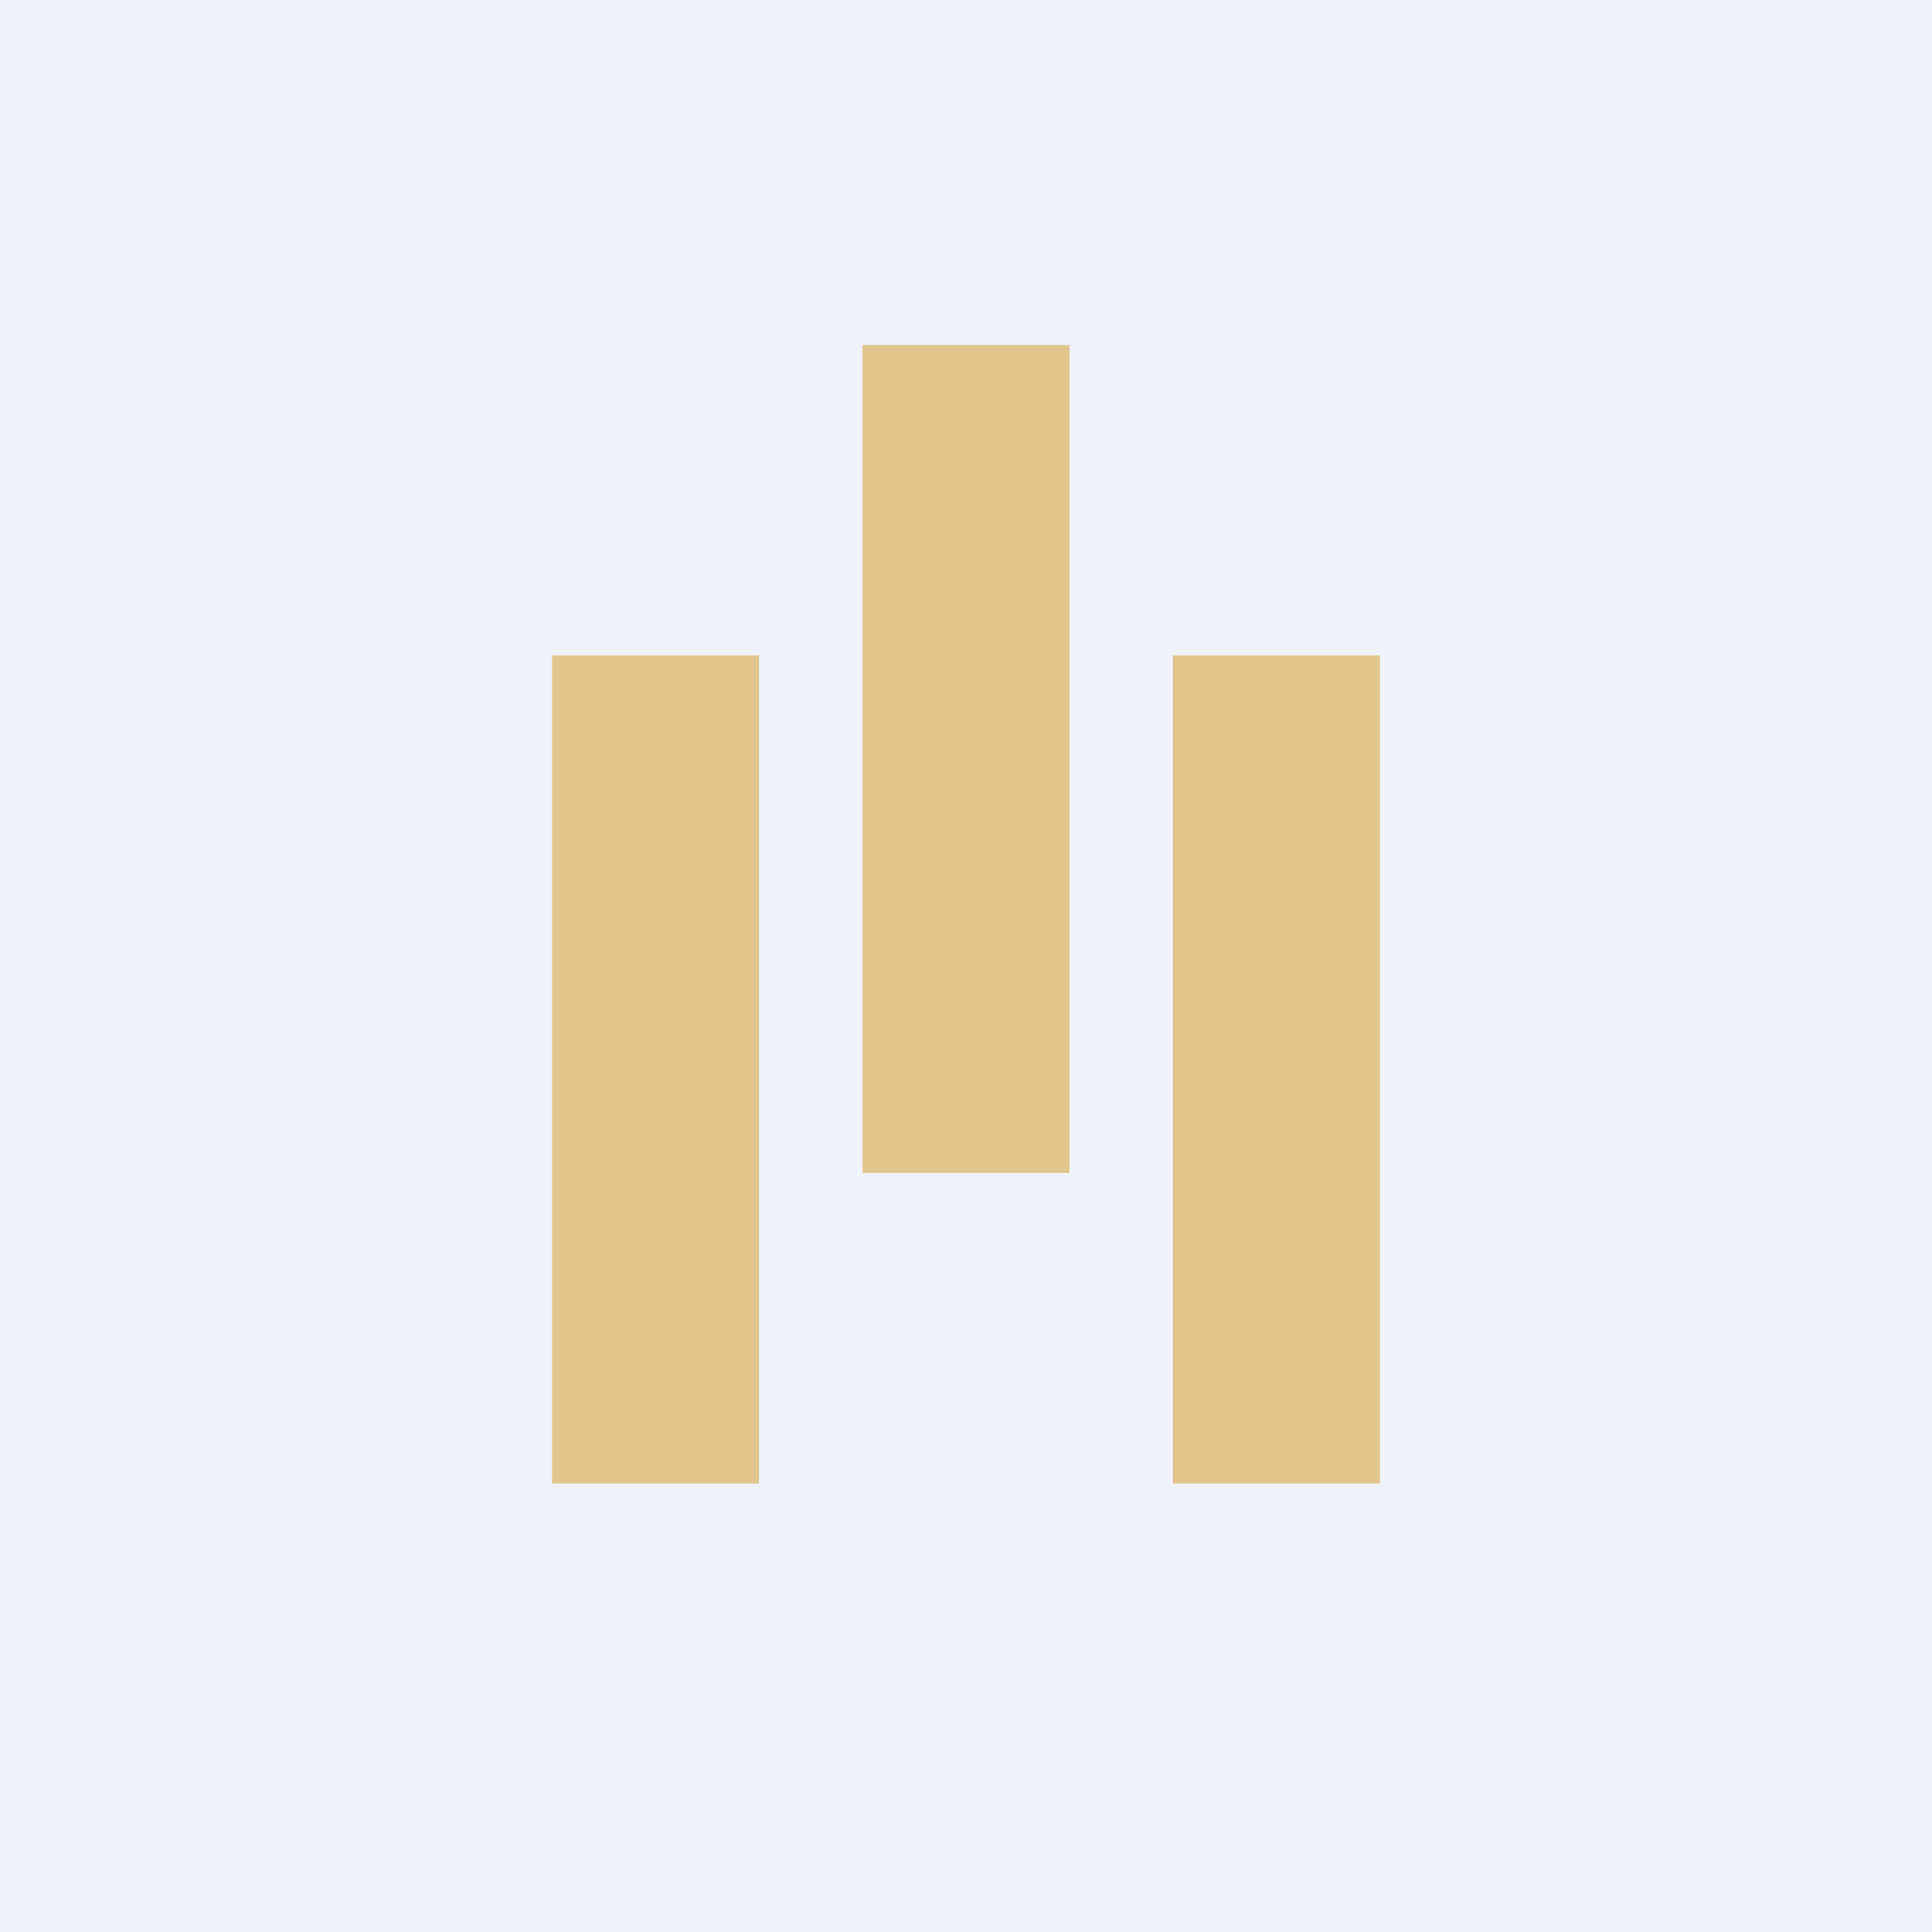
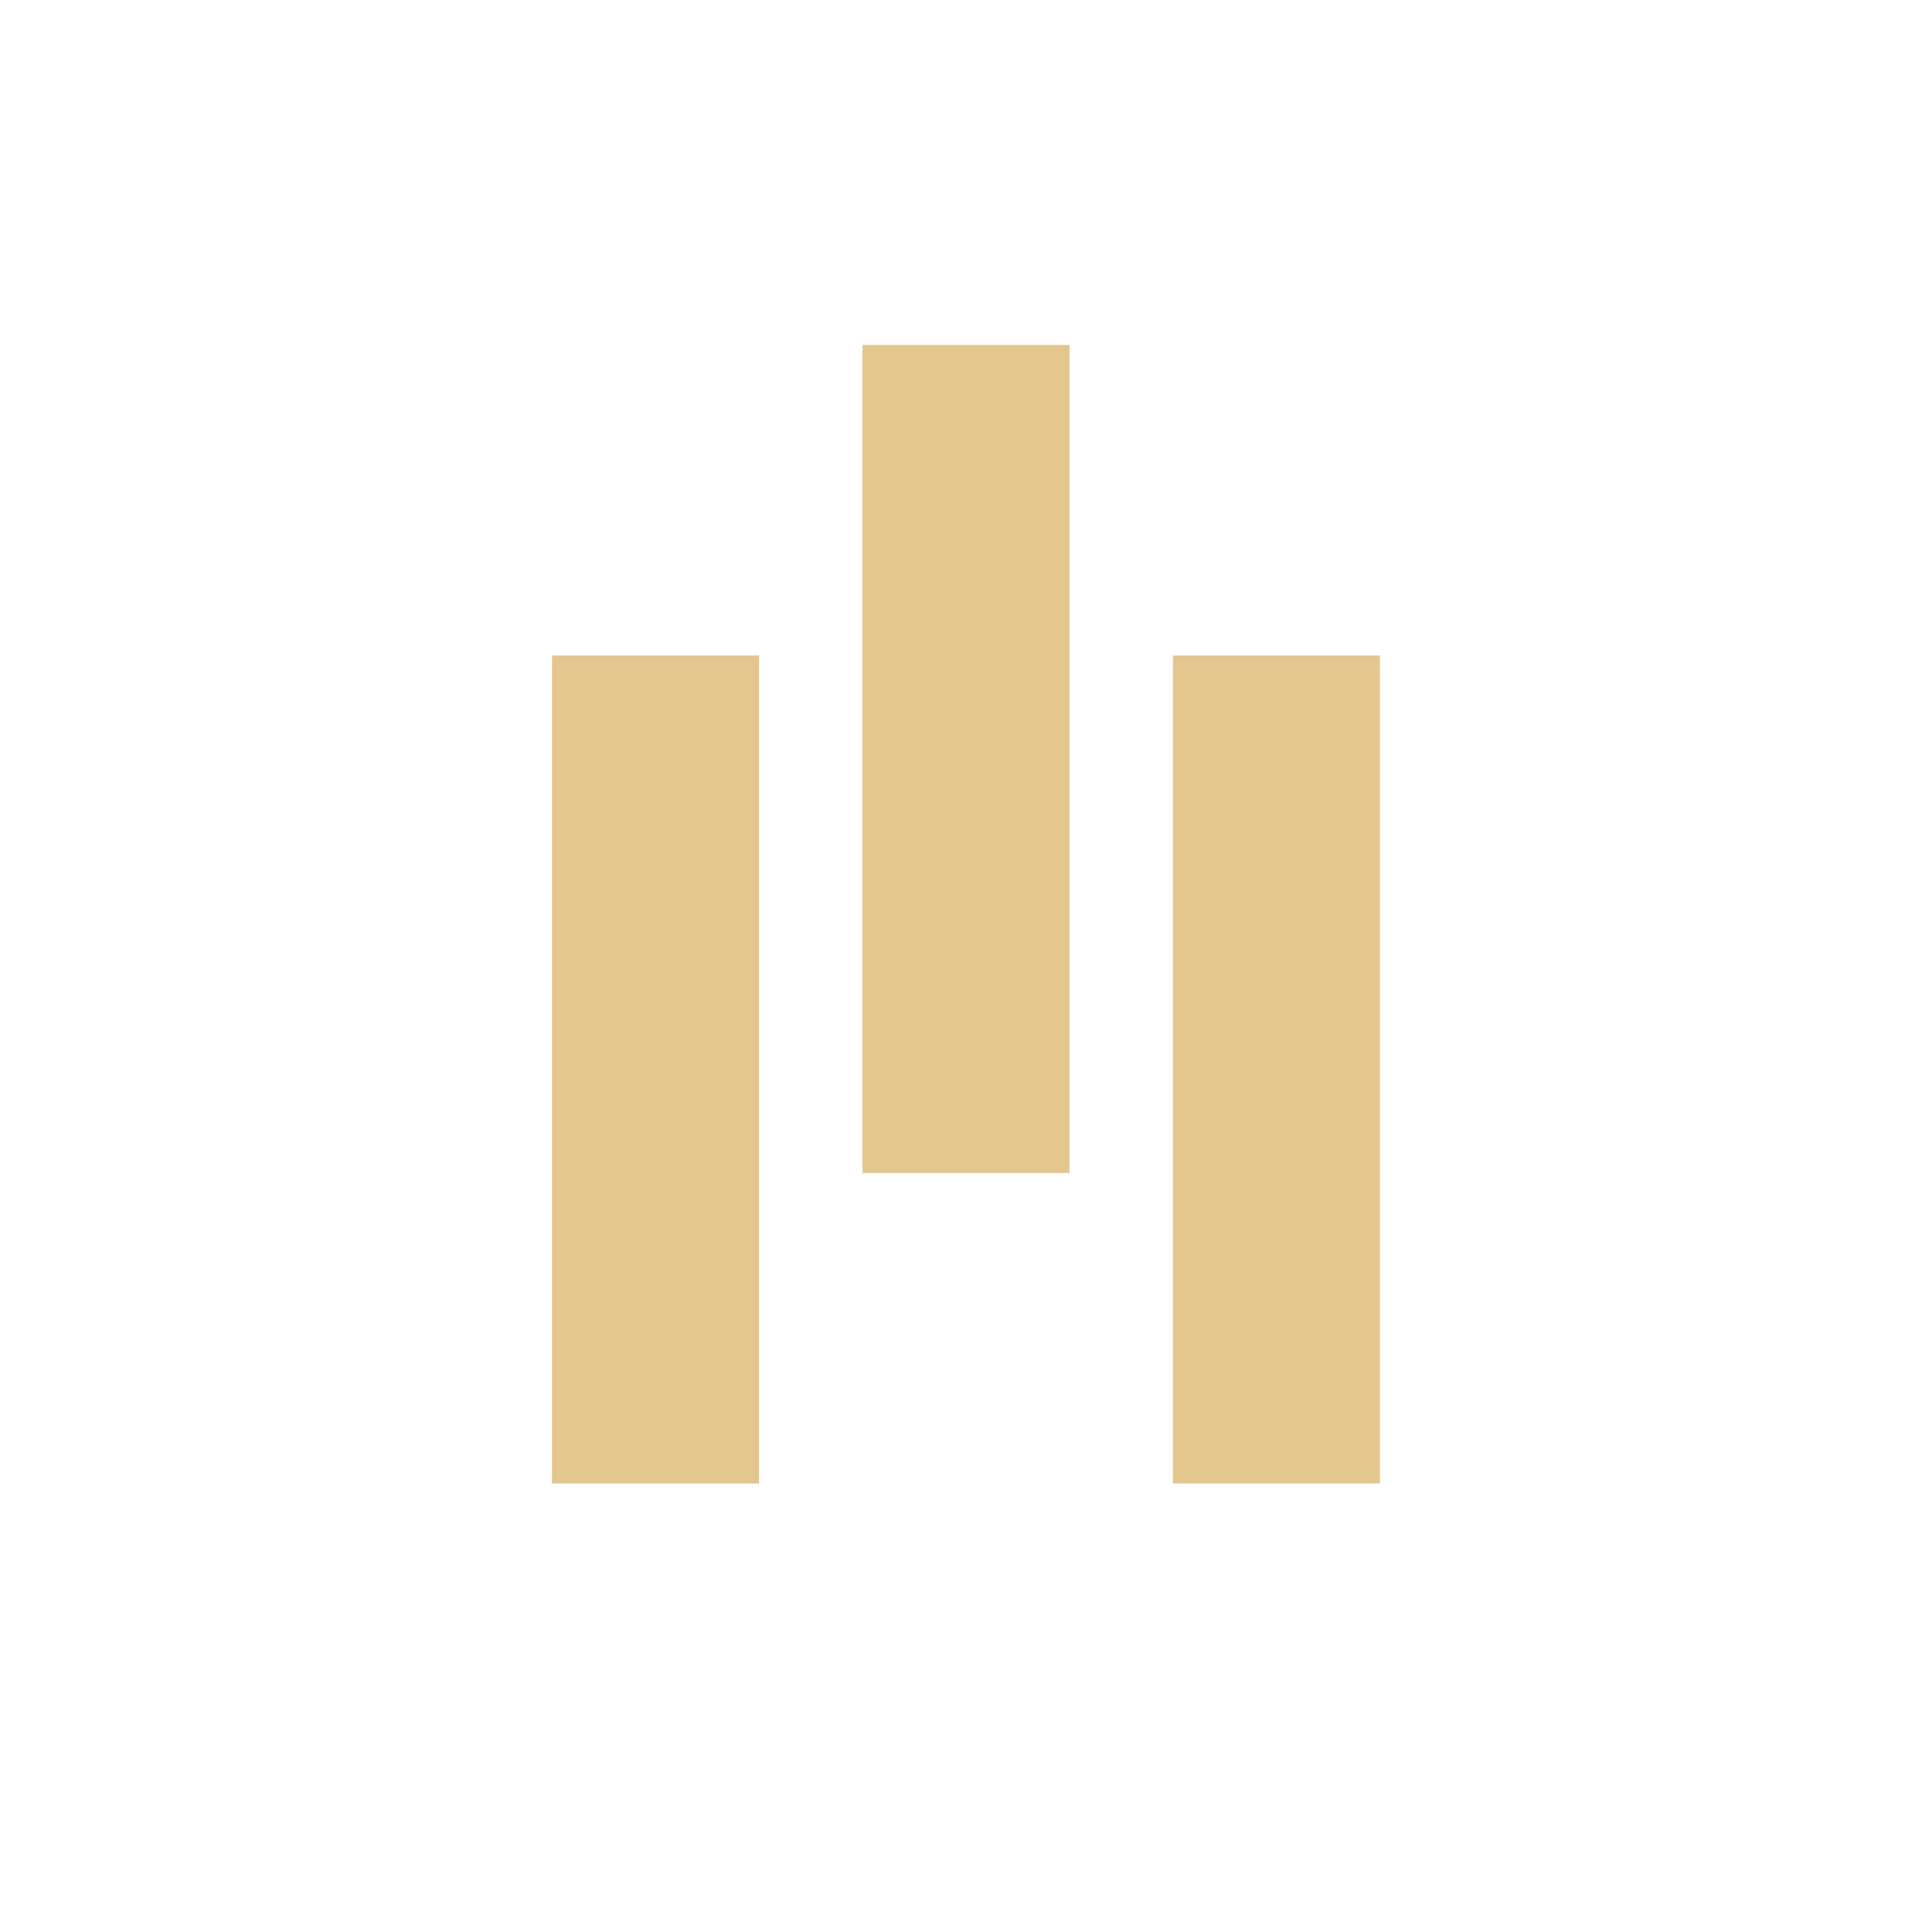
<svg xmlns="http://www.w3.org/2000/svg" width="56" height="56" viewBox="0 0 56 56">
-   <path fill="#F0F3FA" d="M0 0h56v56H0z" />
  <path d="M25 10h6v24h-6V10Zm-9 9h6v24h-6V19Zm24 0h-6v24h6V19Z" fill="#E3C68E" />
</svg>